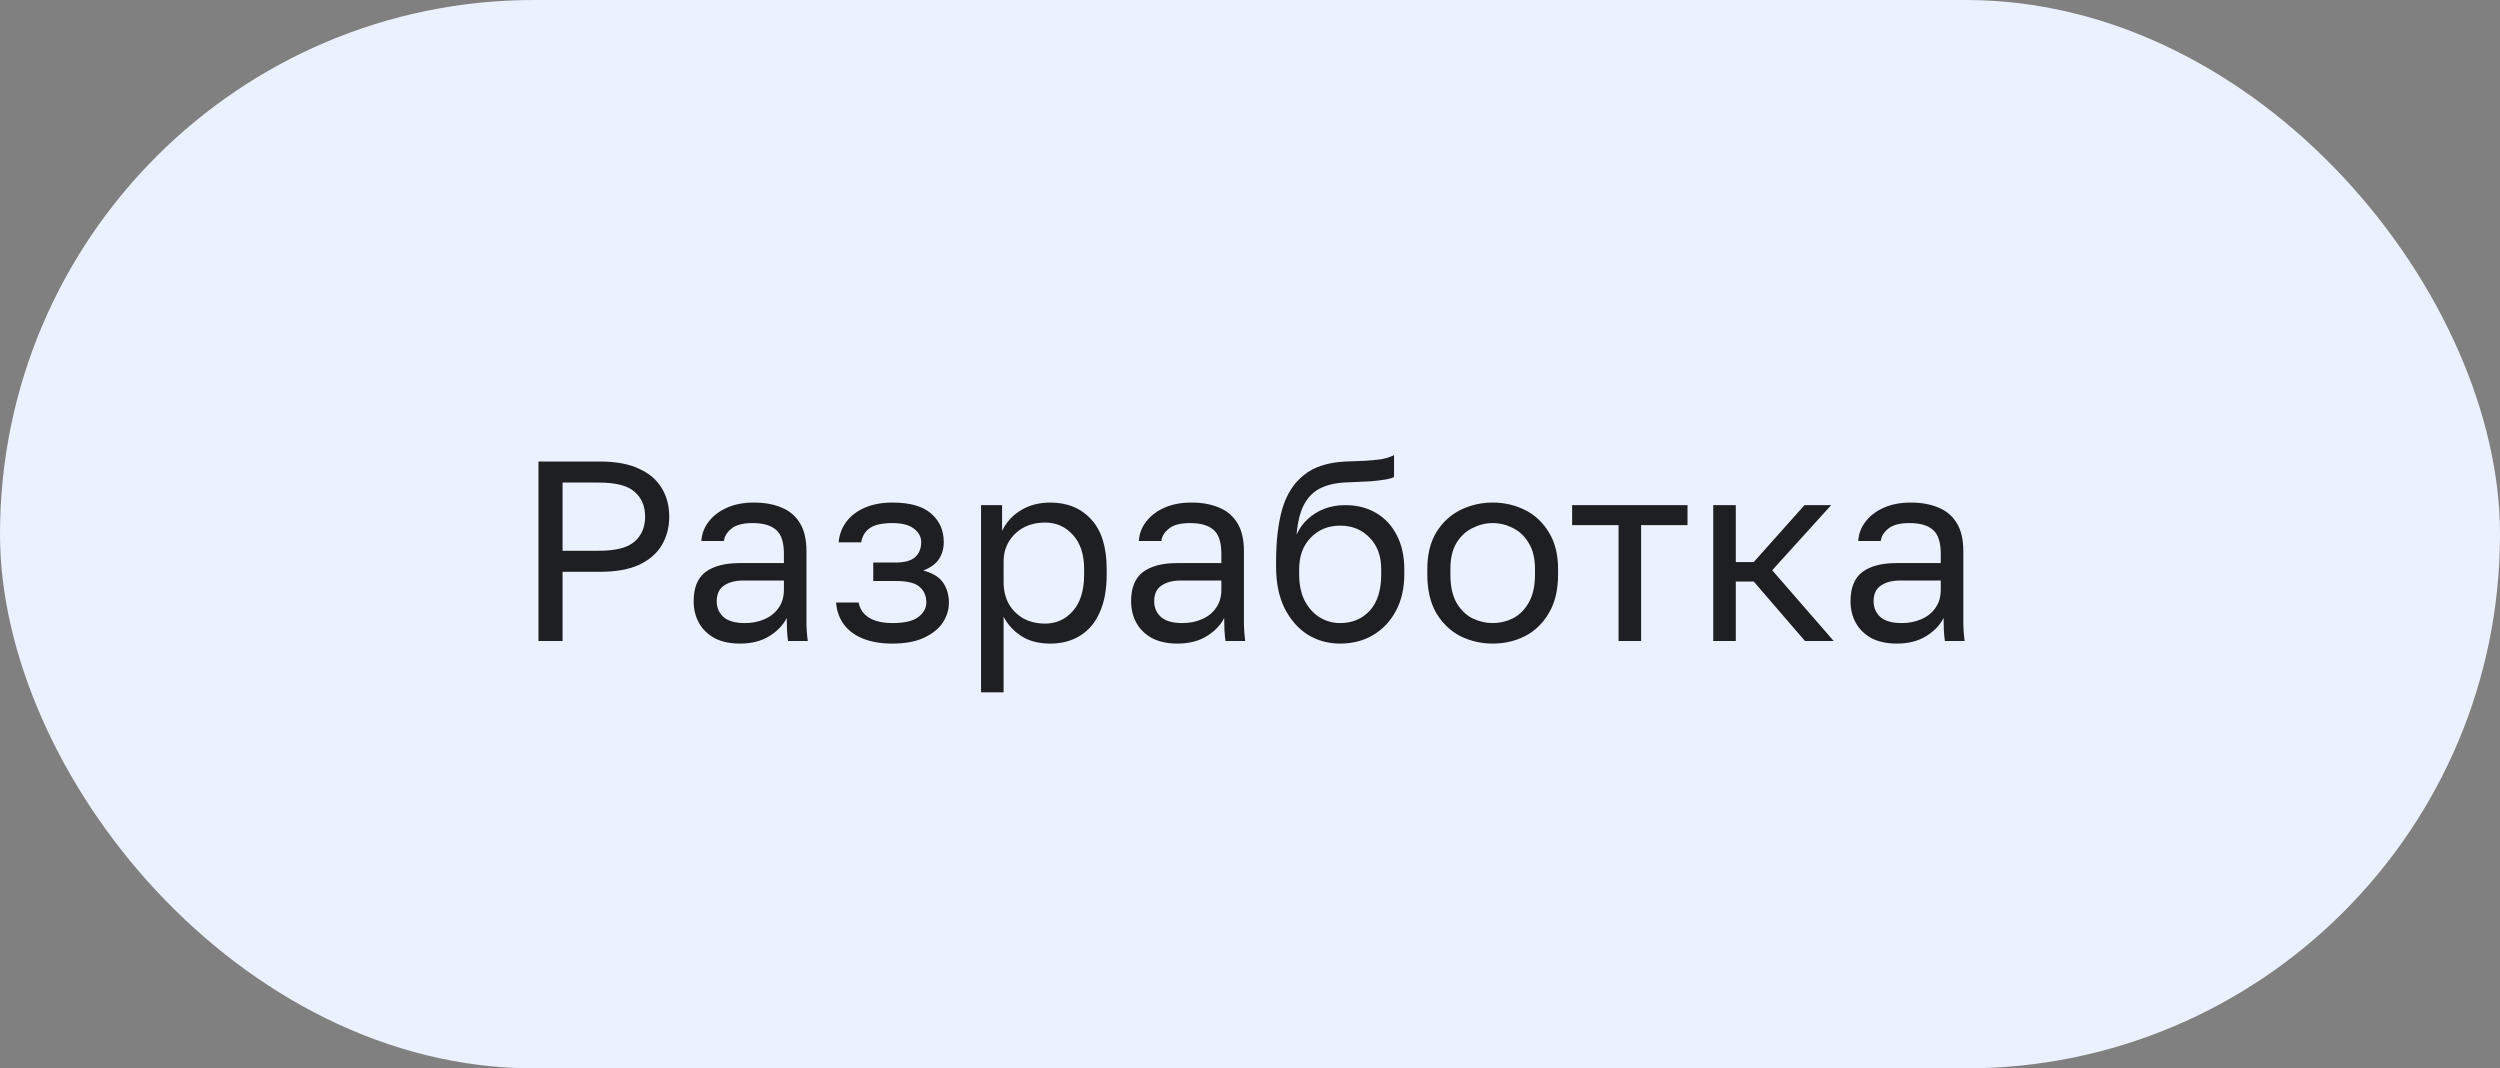
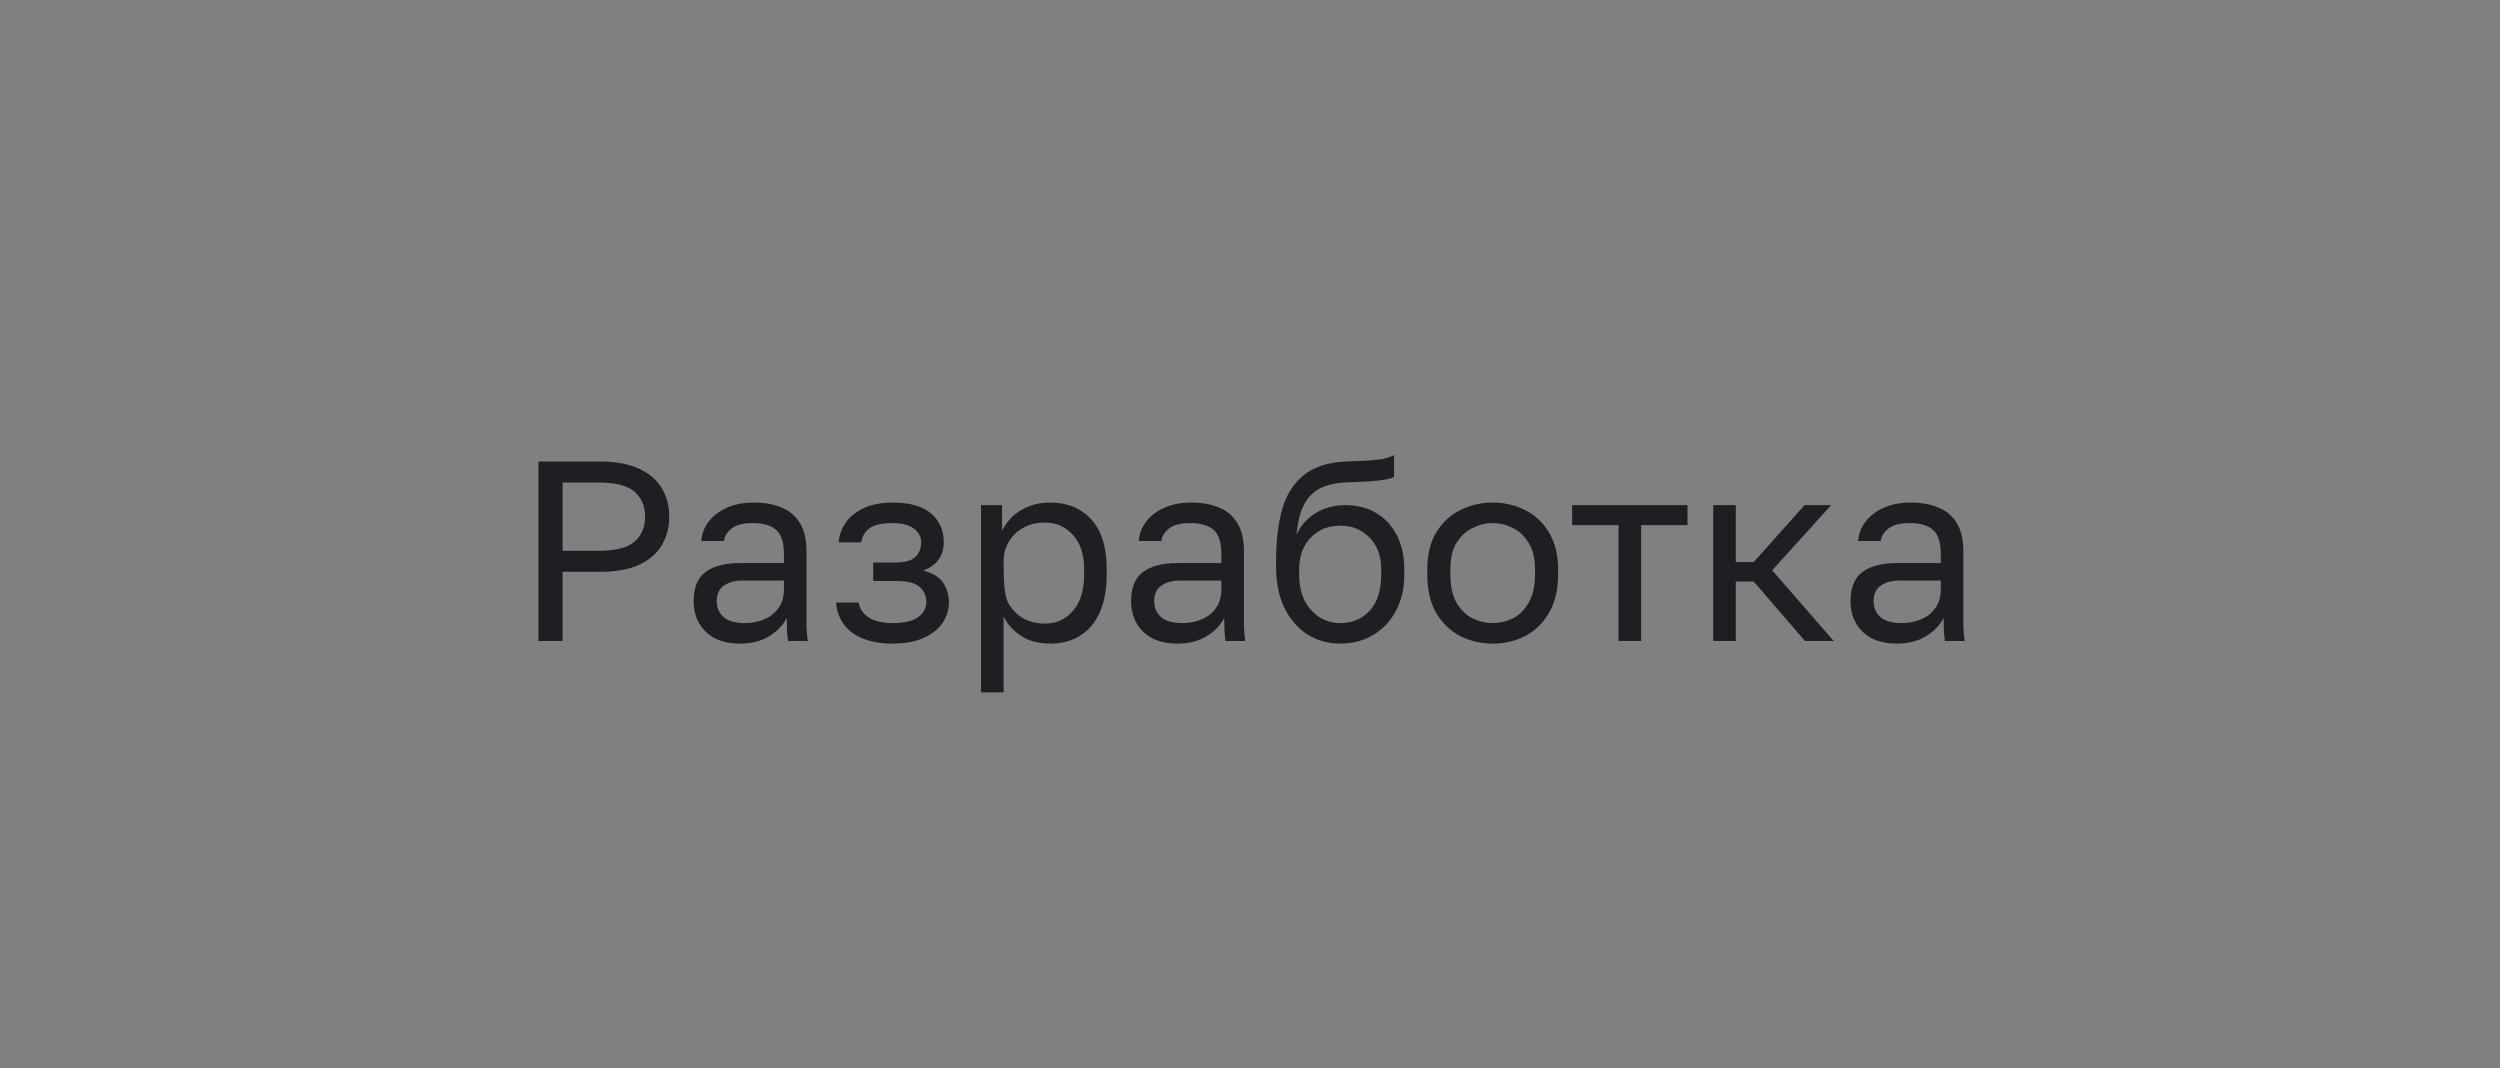
<svg xmlns="http://www.w3.org/2000/svg" width="117" height="50" viewBox="0 0 117 50" fill="none">
  <rect x="0" y="0" width="117" height="50" fill="#808080" stroke="none" />
-   <rect width="117" height="50" rx="25" fill="#EBF1FF" />
-   <path d="M25.2 30V21.6H28.08C28.824 21.6 29.432 21.712 29.904 21.936C30.384 22.152 30.74 22.456 30.972 22.848C31.204 23.232 31.32 23.676 31.32 24.18C31.32 24.676 31.204 25.12 30.972 25.512C30.74 25.904 30.384 26.212 29.904 26.436C29.432 26.652 28.824 26.76 28.08 26.76H26.328V30H25.2ZM26.328 25.776H28.02C28.82 25.776 29.38 25.632 29.7 25.344C30.028 25.056 30.192 24.668 30.192 24.18C30.192 23.692 30.028 23.304 29.7 23.016C29.38 22.728 28.82 22.584 28.02 22.584H26.328V25.776ZM34.635 30.12C34.171 30.12 33.775 30.036 33.447 29.868C33.127 29.692 32.883 29.456 32.715 29.16C32.547 28.856 32.463 28.516 32.463 28.14C32.463 27.508 32.647 27.052 33.015 26.772C33.391 26.492 33.927 26.352 34.623 26.352H36.687V25.92C36.687 25.376 36.563 25 36.315 24.792C36.075 24.584 35.711 24.48 35.223 24.48C34.767 24.48 34.435 24.568 34.227 24.744C34.019 24.912 33.903 25.104 33.879 25.32H32.823C32.847 24.976 32.963 24.672 33.171 24.408C33.379 24.136 33.663 23.92 34.023 23.76C34.383 23.6 34.803 23.52 35.283 23.52C35.787 23.52 36.223 23.6 36.591 23.76C36.959 23.912 37.243 24.156 37.443 24.492C37.643 24.82 37.743 25.256 37.743 25.8V28.38C37.743 28.716 37.743 29.012 37.743 29.268C37.751 29.516 37.771 29.76 37.803 30H36.879C36.855 29.816 36.839 29.644 36.831 29.484C36.823 29.316 36.819 29.128 36.819 28.92C36.651 29.256 36.379 29.54 36.003 29.772C35.627 30.004 35.171 30.12 34.635 30.12ZM34.863 29.16C35.199 29.16 35.503 29.1 35.775 28.98C36.055 28.86 36.275 28.684 36.435 28.452C36.603 28.22 36.687 27.936 36.687 27.6V27.168H34.803C34.411 27.168 34.103 27.248 33.879 27.408C33.655 27.56 33.543 27.804 33.543 28.14C33.543 28.436 33.647 28.68 33.855 28.872C34.071 29.064 34.407 29.16 34.863 29.16ZM41.768 30.12C41.24 30.12 40.784 30.044 40.4 29.892C40.016 29.74 39.716 29.52 39.5 29.232C39.284 28.944 39.16 28.6 39.128 28.2H40.184C40.224 28.408 40.312 28.584 40.448 28.728C40.584 28.872 40.764 28.98 40.988 29.052C41.212 29.124 41.472 29.16 41.768 29.16C42.32 29.16 42.72 29.068 42.968 28.884C43.224 28.692 43.352 28.464 43.352 28.2C43.352 27.888 43.248 27.644 43.04 27.468C42.832 27.284 42.472 27.192 41.96 27.192H40.868V26.328H41.888C42.328 26.328 42.64 26.244 42.824 26.076C43.016 25.908 43.112 25.672 43.112 25.368C43.112 25.128 43 24.92 42.776 24.744C42.552 24.568 42.216 24.48 41.768 24.48C41.28 24.48 40.924 24.56 40.7 24.72C40.484 24.872 40.352 25.092 40.304 25.38H39.248C39.28 25.02 39.4 24.7 39.608 24.42C39.816 24.14 40.104 23.92 40.472 23.76C40.84 23.6 41.272 23.52 41.768 23.52C42.584 23.52 43.188 23.692 43.58 24.036C43.972 24.38 44.168 24.824 44.168 25.368C44.168 25.672 44.092 25.94 43.94 26.172C43.788 26.396 43.544 26.572 43.208 26.7C43.656 26.82 43.968 27.012 44.144 27.276C44.32 27.54 44.408 27.848 44.408 28.2C44.408 28.544 44.308 28.864 44.108 29.16C43.908 29.448 43.612 29.68 43.22 29.856C42.836 30.032 42.352 30.12 41.768 30.12ZM45.913 32.4V23.64H46.897V24.84C47.113 24.416 47.413 24.092 47.797 23.868C48.189 23.636 48.641 23.52 49.153 23.52C49.953 23.52 50.593 23.784 51.073 24.312C51.553 24.832 51.793 25.608 51.793 26.64V26.88C51.793 27.6 51.681 28.2 51.457 28.68C51.241 29.16 50.933 29.52 50.533 29.76C50.141 30 49.681 30.12 49.153 30.12C48.609 30.12 48.153 30 47.785 29.76C47.425 29.52 47.153 29.22 46.969 28.86V32.4H45.913ZM48.913 29.184C49.433 29.184 49.865 28.988 50.209 28.596C50.561 28.204 50.737 27.632 50.737 26.88V26.64C50.737 25.944 50.561 25.408 50.209 25.032C49.865 24.648 49.433 24.456 48.913 24.456C48.529 24.456 48.189 24.536 47.893 24.696C47.605 24.856 47.377 25.076 47.209 25.356C47.049 25.628 46.969 25.936 46.969 26.28V27.24C46.969 27.624 47.049 27.964 47.209 28.26C47.377 28.548 47.605 28.776 47.893 28.944C48.189 29.104 48.529 29.184 48.913 29.184ZM55.108 30.12C54.644 30.12 54.248 30.036 53.92 29.868C53.6 29.692 53.356 29.456 53.188 29.16C53.02 28.856 52.936 28.516 52.936 28.14C52.936 27.508 53.12 27.052 53.488 26.772C53.864 26.492 54.4 26.352 55.096 26.352H57.16V25.92C57.16 25.376 57.036 25 56.788 24.792C56.548 24.584 56.184 24.48 55.696 24.48C55.24 24.48 54.908 24.568 54.7 24.744C54.492 24.912 54.376 25.104 54.352 25.32H53.296C53.32 24.976 53.436 24.672 53.644 24.408C53.852 24.136 54.136 23.92 54.496 23.76C54.856 23.6 55.276 23.52 55.756 23.52C56.26 23.52 56.696 23.6 57.064 23.76C57.432 23.912 57.716 24.156 57.916 24.492C58.116 24.82 58.216 25.256 58.216 25.8V28.38C58.216 28.716 58.216 29.012 58.216 29.268C58.224 29.516 58.244 29.76 58.276 30H57.352C57.328 29.816 57.312 29.644 57.304 29.484C57.296 29.316 57.292 29.128 57.292 28.92C57.124 29.256 56.852 29.54 56.476 29.772C56.1 30.004 55.644 30.12 55.108 30.12ZM55.336 29.16C55.672 29.16 55.976 29.1 56.248 28.98C56.528 28.86 56.748 28.684 56.908 28.452C57.076 28.22 57.16 27.936 57.16 27.6V27.168H55.276C54.884 27.168 54.576 27.248 54.352 27.408C54.128 27.56 54.016 27.804 54.016 28.14C54.016 28.436 54.12 28.68 54.328 28.872C54.544 29.064 54.88 29.16 55.336 29.16ZM62.721 30.12C62.161 30.12 61.653 29.98 61.197 29.7C60.749 29.412 60.389 29 60.117 28.464C59.853 27.928 59.721 27.28 59.721 26.52V26.28C59.721 25.32 59.817 24.5 60.009 23.82C60.209 23.14 60.545 22.612 61.017 22.236C61.489 21.852 62.137 21.64 62.961 21.6C63.297 21.584 63.605 21.572 63.885 21.564C64.165 21.548 64.417 21.524 64.641 21.492C64.865 21.452 65.065 21.388 65.241 21.3V22.32C65.161 22.368 65.029 22.408 64.845 22.44C64.669 22.472 64.441 22.5 64.161 22.524C63.881 22.54 63.541 22.556 63.141 22.572C62.629 22.58 62.197 22.664 61.845 22.824C61.501 22.984 61.233 23.24 61.041 23.592C60.849 23.944 60.729 24.42 60.681 25.02C60.809 24.732 60.985 24.488 61.209 24.288C61.433 24.08 61.693 23.92 61.989 23.808C62.285 23.696 62.609 23.64 62.961 23.64C63.505 23.64 63.981 23.76 64.389 24C64.805 24.24 65.129 24.584 65.361 25.032C65.601 25.48 65.721 26.016 65.721 26.64V26.88C65.721 27.536 65.589 28.108 65.325 28.596C65.069 29.076 64.713 29.452 64.257 29.724C63.809 29.988 63.297 30.12 62.721 30.12ZM62.721 29.16C63.281 29.16 63.741 28.968 64.101 28.584C64.461 28.192 64.641 27.624 64.641 26.88V26.64C64.641 26.024 64.461 25.532 64.101 25.164C63.741 24.788 63.281 24.6 62.721 24.6C62.161 24.6 61.701 24.788 61.341 25.164C60.981 25.532 60.801 26.024 60.801 26.64V26.88C60.801 27.352 60.885 27.76 61.053 28.104C61.229 28.44 61.461 28.7 61.749 28.884C62.045 29.068 62.369 29.16 62.721 29.16ZM69.858 30.12C69.322 30.12 68.818 30.004 68.346 29.772C67.882 29.532 67.506 29.172 67.218 28.692C66.938 28.212 66.798 27.608 66.798 26.88V26.64C66.798 25.952 66.938 25.376 67.218 24.912C67.506 24.448 67.882 24.1 68.346 23.868C68.818 23.636 69.322 23.52 69.858 23.52C70.402 23.52 70.906 23.636 71.37 23.868C71.834 24.1 72.206 24.448 72.486 24.912C72.774 25.376 72.918 25.952 72.918 26.64V26.88C72.918 27.608 72.774 28.212 72.486 28.692C72.206 29.172 71.834 29.532 71.37 29.772C70.906 30.004 70.402 30.12 69.858 30.12ZM69.858 29.16C70.186 29.16 70.498 29.088 70.794 28.944C71.098 28.792 71.346 28.548 71.538 28.212C71.738 27.876 71.838 27.432 71.838 26.88V26.64C71.838 26.128 71.738 25.716 71.538 25.404C71.346 25.084 71.098 24.852 70.794 24.708C70.498 24.556 70.186 24.48 69.858 24.48C69.538 24.48 69.226 24.556 68.922 24.708C68.618 24.852 68.366 25.084 68.166 25.404C67.974 25.716 67.878 26.128 67.878 26.64V26.88C67.878 27.432 67.974 27.876 68.166 28.212C68.366 28.548 68.618 28.792 68.922 28.944C69.226 29.088 69.538 29.16 69.858 29.16ZM75.748 30V24.576H73.576V23.64H78.976V24.576H76.804V30H75.748ZM80.179 30V23.64H81.235V26.304H82.075L84.451 23.64H85.699L82.939 26.688L85.819 30H84.475L82.075 27.216H81.235V30H80.179ZM88.776 30.12C88.312 30.12 87.916 30.036 87.588 29.868C87.268 29.692 87.024 29.456 86.856 29.16C86.688 28.856 86.604 28.516 86.604 28.14C86.604 27.508 86.788 27.052 87.156 26.772C87.532 26.492 88.068 26.352 88.764 26.352H90.828V25.92C90.828 25.376 90.704 25 90.456 24.792C90.216 24.584 89.852 24.48 89.364 24.48C88.908 24.48 88.576 24.568 88.368 24.744C88.16 24.912 88.044 25.104 88.02 25.32H86.964C86.988 24.976 87.104 24.672 87.312 24.408C87.52 24.136 87.804 23.92 88.164 23.76C88.524 23.6 88.944 23.52 89.424 23.52C89.928 23.52 90.364 23.6 90.732 23.76C91.1 23.912 91.384 24.156 91.584 24.492C91.784 24.82 91.884 25.256 91.884 25.8V28.38C91.884 28.716 91.884 29.012 91.884 29.268C91.892 29.516 91.912 29.76 91.944 30H91.02C90.996 29.816 90.98 29.644 90.972 29.484C90.964 29.316 90.96 29.128 90.96 28.92C90.792 29.256 90.52 29.54 90.144 29.772C89.768 30.004 89.312 30.12 88.776 30.12ZM89.004 29.16C89.34 29.16 89.644 29.1 89.916 28.98C90.196 28.86 90.416 28.684 90.576 28.452C90.744 28.22 90.828 27.936 90.828 27.6V27.168H88.944C88.552 27.168 88.244 27.248 88.02 27.408C87.796 27.56 87.684 27.804 87.684 28.14C87.684 28.436 87.788 28.68 87.996 28.872C88.212 29.064 88.548 29.16 89.004 29.16Z" fill="#1E1F23" />
+   <path d="M25.2 30V21.6H28.08C28.824 21.6 29.432 21.712 29.904 21.936C30.384 22.152 30.74 22.456 30.972 22.848C31.204 23.232 31.32 23.676 31.32 24.18C31.32 24.676 31.204 25.12 30.972 25.512C30.74 25.904 30.384 26.212 29.904 26.436C29.432 26.652 28.824 26.76 28.08 26.76H26.328V30H25.2ZM26.328 25.776H28.02C28.82 25.776 29.38 25.632 29.7 25.344C30.028 25.056 30.192 24.668 30.192 24.18C30.192 23.692 30.028 23.304 29.7 23.016C29.38 22.728 28.82 22.584 28.02 22.584H26.328V25.776ZM34.635 30.12C34.171 30.12 33.775 30.036 33.447 29.868C33.127 29.692 32.883 29.456 32.715 29.16C32.547 28.856 32.463 28.516 32.463 28.14C32.463 27.508 32.647 27.052 33.015 26.772C33.391 26.492 33.927 26.352 34.623 26.352H36.687V25.92C36.687 25.376 36.563 25 36.315 24.792C36.075 24.584 35.711 24.48 35.223 24.48C34.767 24.48 34.435 24.568 34.227 24.744C34.019 24.912 33.903 25.104 33.879 25.32H32.823C32.847 24.976 32.963 24.672 33.171 24.408C33.379 24.136 33.663 23.92 34.023 23.76C34.383 23.6 34.803 23.52 35.283 23.52C35.787 23.52 36.223 23.6 36.591 23.76C36.959 23.912 37.243 24.156 37.443 24.492C37.643 24.82 37.743 25.256 37.743 25.8V28.38C37.743 28.716 37.743 29.012 37.743 29.268C37.751 29.516 37.771 29.76 37.803 30H36.879C36.855 29.816 36.839 29.644 36.831 29.484C36.823 29.316 36.819 29.128 36.819 28.92C36.651 29.256 36.379 29.54 36.003 29.772C35.627 30.004 35.171 30.12 34.635 30.12ZM34.863 29.16C35.199 29.16 35.503 29.1 35.775 28.98C36.055 28.86 36.275 28.684 36.435 28.452C36.603 28.22 36.687 27.936 36.687 27.6V27.168H34.803C34.411 27.168 34.103 27.248 33.879 27.408C33.655 27.56 33.543 27.804 33.543 28.14C33.543 28.436 33.647 28.68 33.855 28.872C34.071 29.064 34.407 29.16 34.863 29.16ZM41.768 30.12C41.24 30.12 40.784 30.044 40.4 29.892C40.016 29.74 39.716 29.52 39.5 29.232C39.284 28.944 39.16 28.6 39.128 28.2H40.184C40.224 28.408 40.312 28.584 40.448 28.728C40.584 28.872 40.764 28.98 40.988 29.052C41.212 29.124 41.472 29.16 41.768 29.16C42.32 29.16 42.72 29.068 42.968 28.884C43.224 28.692 43.352 28.464 43.352 28.2C43.352 27.888 43.248 27.644 43.04 27.468C42.832 27.284 42.472 27.192 41.96 27.192H40.868V26.328H41.888C42.328 26.328 42.64 26.244 42.824 26.076C43.016 25.908 43.112 25.672 43.112 25.368C43.112 25.128 43 24.92 42.776 24.744C42.552 24.568 42.216 24.48 41.768 24.48C41.28 24.48 40.924 24.56 40.7 24.72C40.484 24.872 40.352 25.092 40.304 25.38H39.248C39.28 25.02 39.4 24.7 39.608 24.42C39.816 24.14 40.104 23.92 40.472 23.76C40.84 23.6 41.272 23.52 41.768 23.52C42.584 23.52 43.188 23.692 43.58 24.036C43.972 24.38 44.168 24.824 44.168 25.368C44.168 25.672 44.092 25.94 43.94 26.172C43.788 26.396 43.544 26.572 43.208 26.7C43.656 26.82 43.968 27.012 44.144 27.276C44.32 27.54 44.408 27.848 44.408 28.2C44.408 28.544 44.308 28.864 44.108 29.16C43.908 29.448 43.612 29.68 43.22 29.856C42.836 30.032 42.352 30.12 41.768 30.12ZM45.913 32.4V23.64H46.897V24.84C47.113 24.416 47.413 24.092 47.797 23.868C48.189 23.636 48.641 23.52 49.153 23.52C49.953 23.52 50.593 23.784 51.073 24.312C51.553 24.832 51.793 25.608 51.793 26.64V26.88C51.793 27.6 51.681 28.2 51.457 28.68C51.241 29.16 50.933 29.52 50.533 29.76C50.141 30 49.681 30.12 49.153 30.12C48.609 30.12 48.153 30 47.785 29.76C47.425 29.52 47.153 29.22 46.969 28.86V32.4H45.913ZM48.913 29.184C49.433 29.184 49.865 28.988 50.209 28.596C50.561 28.204 50.737 27.632 50.737 26.88V26.64C50.737 25.944 50.561 25.408 50.209 25.032C49.865 24.648 49.433 24.456 48.913 24.456C48.529 24.456 48.189 24.536 47.893 24.696C47.605 24.856 47.377 25.076 47.209 25.356C47.049 25.628 46.969 25.936 46.969 26.28C46.969 27.624 47.049 27.964 47.209 28.26C47.377 28.548 47.605 28.776 47.893 28.944C48.189 29.104 48.529 29.184 48.913 29.184ZM55.108 30.12C54.644 30.12 54.248 30.036 53.92 29.868C53.6 29.692 53.356 29.456 53.188 29.16C53.02 28.856 52.936 28.516 52.936 28.14C52.936 27.508 53.12 27.052 53.488 26.772C53.864 26.492 54.4 26.352 55.096 26.352H57.16V25.92C57.16 25.376 57.036 25 56.788 24.792C56.548 24.584 56.184 24.48 55.696 24.48C55.24 24.48 54.908 24.568 54.7 24.744C54.492 24.912 54.376 25.104 54.352 25.32H53.296C53.32 24.976 53.436 24.672 53.644 24.408C53.852 24.136 54.136 23.92 54.496 23.76C54.856 23.6 55.276 23.52 55.756 23.52C56.26 23.52 56.696 23.6 57.064 23.76C57.432 23.912 57.716 24.156 57.916 24.492C58.116 24.82 58.216 25.256 58.216 25.8V28.38C58.216 28.716 58.216 29.012 58.216 29.268C58.224 29.516 58.244 29.76 58.276 30H57.352C57.328 29.816 57.312 29.644 57.304 29.484C57.296 29.316 57.292 29.128 57.292 28.92C57.124 29.256 56.852 29.54 56.476 29.772C56.1 30.004 55.644 30.12 55.108 30.12ZM55.336 29.16C55.672 29.16 55.976 29.1 56.248 28.98C56.528 28.86 56.748 28.684 56.908 28.452C57.076 28.22 57.16 27.936 57.16 27.6V27.168H55.276C54.884 27.168 54.576 27.248 54.352 27.408C54.128 27.56 54.016 27.804 54.016 28.14C54.016 28.436 54.12 28.68 54.328 28.872C54.544 29.064 54.88 29.16 55.336 29.16ZM62.721 30.12C62.161 30.12 61.653 29.98 61.197 29.7C60.749 29.412 60.389 29 60.117 28.464C59.853 27.928 59.721 27.28 59.721 26.52V26.28C59.721 25.32 59.817 24.5 60.009 23.82C60.209 23.14 60.545 22.612 61.017 22.236C61.489 21.852 62.137 21.64 62.961 21.6C63.297 21.584 63.605 21.572 63.885 21.564C64.165 21.548 64.417 21.524 64.641 21.492C64.865 21.452 65.065 21.388 65.241 21.3V22.32C65.161 22.368 65.029 22.408 64.845 22.44C64.669 22.472 64.441 22.5 64.161 22.524C63.881 22.54 63.541 22.556 63.141 22.572C62.629 22.58 62.197 22.664 61.845 22.824C61.501 22.984 61.233 23.24 61.041 23.592C60.849 23.944 60.729 24.42 60.681 25.02C60.809 24.732 60.985 24.488 61.209 24.288C61.433 24.08 61.693 23.92 61.989 23.808C62.285 23.696 62.609 23.64 62.961 23.64C63.505 23.64 63.981 23.76 64.389 24C64.805 24.24 65.129 24.584 65.361 25.032C65.601 25.48 65.721 26.016 65.721 26.64V26.88C65.721 27.536 65.589 28.108 65.325 28.596C65.069 29.076 64.713 29.452 64.257 29.724C63.809 29.988 63.297 30.12 62.721 30.12ZM62.721 29.16C63.281 29.16 63.741 28.968 64.101 28.584C64.461 28.192 64.641 27.624 64.641 26.88V26.64C64.641 26.024 64.461 25.532 64.101 25.164C63.741 24.788 63.281 24.6 62.721 24.6C62.161 24.6 61.701 24.788 61.341 25.164C60.981 25.532 60.801 26.024 60.801 26.64V26.88C60.801 27.352 60.885 27.76 61.053 28.104C61.229 28.44 61.461 28.7 61.749 28.884C62.045 29.068 62.369 29.16 62.721 29.16ZM69.858 30.12C69.322 30.12 68.818 30.004 68.346 29.772C67.882 29.532 67.506 29.172 67.218 28.692C66.938 28.212 66.798 27.608 66.798 26.88V26.64C66.798 25.952 66.938 25.376 67.218 24.912C67.506 24.448 67.882 24.1 68.346 23.868C68.818 23.636 69.322 23.52 69.858 23.52C70.402 23.52 70.906 23.636 71.37 23.868C71.834 24.1 72.206 24.448 72.486 24.912C72.774 25.376 72.918 25.952 72.918 26.64V26.88C72.918 27.608 72.774 28.212 72.486 28.692C72.206 29.172 71.834 29.532 71.37 29.772C70.906 30.004 70.402 30.12 69.858 30.12ZM69.858 29.16C70.186 29.16 70.498 29.088 70.794 28.944C71.098 28.792 71.346 28.548 71.538 28.212C71.738 27.876 71.838 27.432 71.838 26.88V26.64C71.838 26.128 71.738 25.716 71.538 25.404C71.346 25.084 71.098 24.852 70.794 24.708C70.498 24.556 70.186 24.48 69.858 24.48C69.538 24.48 69.226 24.556 68.922 24.708C68.618 24.852 68.366 25.084 68.166 25.404C67.974 25.716 67.878 26.128 67.878 26.64V26.88C67.878 27.432 67.974 27.876 68.166 28.212C68.366 28.548 68.618 28.792 68.922 28.944C69.226 29.088 69.538 29.16 69.858 29.16ZM75.748 30V24.576H73.576V23.64H78.976V24.576H76.804V30H75.748ZM80.179 30V23.64H81.235V26.304H82.075L84.451 23.64H85.699L82.939 26.688L85.819 30H84.475L82.075 27.216H81.235V30H80.179ZM88.776 30.12C88.312 30.12 87.916 30.036 87.588 29.868C87.268 29.692 87.024 29.456 86.856 29.16C86.688 28.856 86.604 28.516 86.604 28.14C86.604 27.508 86.788 27.052 87.156 26.772C87.532 26.492 88.068 26.352 88.764 26.352H90.828V25.92C90.828 25.376 90.704 25 90.456 24.792C90.216 24.584 89.852 24.48 89.364 24.48C88.908 24.48 88.576 24.568 88.368 24.744C88.16 24.912 88.044 25.104 88.02 25.32H86.964C86.988 24.976 87.104 24.672 87.312 24.408C87.52 24.136 87.804 23.92 88.164 23.76C88.524 23.6 88.944 23.52 89.424 23.52C89.928 23.52 90.364 23.6 90.732 23.76C91.1 23.912 91.384 24.156 91.584 24.492C91.784 24.82 91.884 25.256 91.884 25.8V28.38C91.884 28.716 91.884 29.012 91.884 29.268C91.892 29.516 91.912 29.76 91.944 30H91.02C90.996 29.816 90.98 29.644 90.972 29.484C90.964 29.316 90.96 29.128 90.96 28.92C90.792 29.256 90.52 29.54 90.144 29.772C89.768 30.004 89.312 30.12 88.776 30.12ZM89.004 29.16C89.34 29.16 89.644 29.1 89.916 28.98C90.196 28.86 90.416 28.684 90.576 28.452C90.744 28.22 90.828 27.936 90.828 27.6V27.168H88.944C88.552 27.168 88.244 27.248 88.02 27.408C87.796 27.56 87.684 27.804 87.684 28.14C87.684 28.436 87.788 28.68 87.996 28.872C88.212 29.064 88.548 29.16 89.004 29.16Z" fill="#1E1F23" />
</svg>